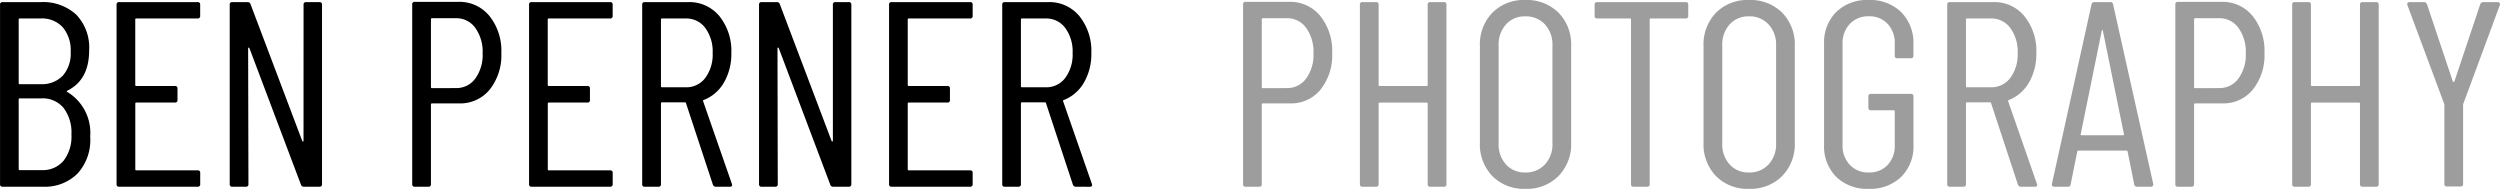
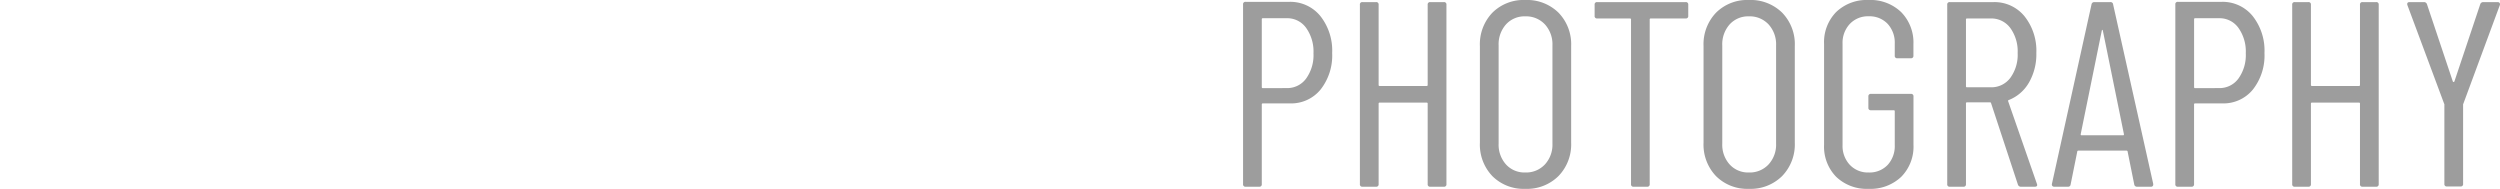
<svg xmlns="http://www.w3.org/2000/svg" width="265.417" height="20.048" viewBox="0 0 265.417 20.048">
  <g id="Gruppe_7" data-name="Gruppe 7" transform="translate(-9882.016 514.824)">
-     <path id="Pfad_226" data-name="Pfad 226" d="M11.592-5.32A5.274,5.274,0,0,1,10.248-1.4,4.9,4.9,0,0,1,6.58,0H2.3a.247.247,0,0,1-.28-.28V-19.32a.247.247,0,0,1,.28-.28H6.328a5.2,5.2,0,0,1,3.78,1.33,5.041,5.041,0,0,1,1.372,3.794q0,3.136-2.324,4.284-.056.028-.056.056a.081.081,0,0,0,.028.056A5.061,5.061,0,0,1,11.592-5.32ZM4.116-17.864A.1.1,0,0,0,4-17.752V-11a.1.1,0,0,0,.112.112H6.328a3.067,3.067,0,0,0,2.352-.9,3.543,3.543,0,0,0,.84-2.52,3.787,3.787,0,0,0-.84-2.618,2.994,2.994,0,0,0-2.352-.938ZM6.44-1.764a2.879,2.879,0,0,0,2.324-.994A4.191,4.191,0,0,0,9.6-5.544a4.3,4.3,0,0,0-.84-2.828A2.861,2.861,0,0,0,6.44-9.38H4.116A.1.1,0,0,0,4-9.268v7.392a.1.1,0,0,0,.112.112Zm16.828-16.38a.247.247,0,0,1-.28.28h-6.5a.1.1,0,0,0-.112.112v6.944a.1.1,0,0,0,.112.112H20.58a.247.247,0,0,1,.28.28v1.2a.247.247,0,0,1-.28.28H16.492a.1.1,0,0,0-.112.112v6.972a.1.1,0,0,0,.112.112h6.5a.247.247,0,0,1,.28.28V-.28a.247.247,0,0,1-.28.28H14.672a.247.247,0,0,1-.28-.28V-19.32a.247.247,0,0,1,.28-.28h8.316a.247.247,0,0,1,.28.28ZM34.244-19.32a.247.247,0,0,1,.28-.28h1.4a.247.247,0,0,1,.28.28V-.28a.247.247,0,0,1-.28.28H34.272a.308.308,0,0,1-.308-.224L28.5-14.7q-.028-.084-.084-.07t-.056.1L28.392-.28a.247.247,0,0,1-.28.28H26.684a.247.247,0,0,1-.28-.28V-19.32a.247.247,0,0,1,.28-.28h1.624a.308.308,0,0,1,.308.224L34.1-4.872q.028.084.084.07t.056-.1Zm16.436-.308a4.108,4.108,0,0,1,3.3,1.5,5.907,5.907,0,0,1,1.26,3.934,5.838,5.838,0,0,1-1.232,3.878,4.03,4.03,0,0,1-3.248,1.47H47.88a.1.1,0,0,0-.112.112V-.28a.247.247,0,0,1-.28.28H46.06a.247.247,0,0,1-.28-.28V-19.348a.247.247,0,0,1,.28-.28Zm-.252,9.156a2.469,2.469,0,0,0,2.044-1.008,4.262,4.262,0,0,0,.784-2.688,4.322,4.322,0,0,0-.784-2.7,2.458,2.458,0,0,0-2.044-1.022H47.88a.1.1,0,0,0-.112.112v7.2a.1.1,0,0,0,.112.112ZM67.06-18.144a.247.247,0,0,1-.28.28h-6.5a.1.1,0,0,0-.112.112v6.944a.1.1,0,0,0,.112.112h4.088a.247.247,0,0,1,.28.28v1.2a.247.247,0,0,1-.28.28H60.284a.1.1,0,0,0-.112.112v6.972a.1.1,0,0,0,.112.112h6.5a.247.247,0,0,1,.28.28V-.28a.247.247,0,0,1-.28.28H58.464a.247.247,0,0,1-.28-.28V-19.32a.247.247,0,0,1,.28-.28H66.78a.247.247,0,0,1,.28.28ZM78.036,0A.327.327,0,0,1,77.7-.224L74.844-8.876a.11.11,0,0,0-.112-.084H72.3a.1.1,0,0,0-.112.112V-.28A.247.247,0,0,1,71.9,0H70.476a.247.247,0,0,1-.28-.28V-19.32a.247.247,0,0,1,.28-.28H75.1a4.109,4.109,0,0,1,3.3,1.5A5.863,5.863,0,0,1,79.66-14.2a6.016,6.016,0,0,1-.784,3.136,4.26,4.26,0,0,1-2.128,1.848.1.1,0,0,0-.084.14L79.716-.308l.028.112q0,.2-.252.2ZM72.3-17.864a.1.1,0,0,0-.112.112v7.084a.1.1,0,0,0,.112.112h2.52a2.509,2.509,0,0,0,2.072-.994,4.153,4.153,0,0,0,.784-2.646,4.213,4.213,0,0,0-.784-2.66,2.5,2.5,0,0,0-2.072-1.008ZM90.44-19.32a.247.247,0,0,1,.28-.28h1.4a.247.247,0,0,1,.28.28V-.28a.247.247,0,0,1-.28.28H90.468a.308.308,0,0,1-.308-.224L84.7-14.7q-.028-.084-.084-.07t-.056.1L84.588-.28a.247.247,0,0,1-.28.28H82.88a.247.247,0,0,1-.28-.28V-19.32a.247.247,0,0,1,.28-.28H84.5a.308.308,0,0,1,.308.224L90.3-4.872q.028.084.084.07t.056-.1Zm14.84,1.176a.247.247,0,0,1-.28.28H98.5a.1.1,0,0,0-.112.112v6.944a.1.1,0,0,0,.112.112h4.088a.247.247,0,0,1,.28.28v1.2a.247.247,0,0,1-.28.28H98.5a.1.1,0,0,0-.112.112v6.972a.1.1,0,0,0,.112.112H105a.247.247,0,0,1,.28.28V-.28A.247.247,0,0,1,105,0H96.684a.247.247,0,0,1-.28-.28V-19.32a.247.247,0,0,1,.28-.28H105a.247.247,0,0,1,.28.28ZM116.256,0a.327.327,0,0,1-.336-.224l-2.856-8.652a.11.11,0,0,0-.112-.084h-2.436a.1.1,0,0,0-.112.112V-.28a.247.247,0,0,1-.28.28H108.7a.247.247,0,0,1-.28-.28V-19.32a.247.247,0,0,1,.28-.28h4.62a4.109,4.109,0,0,1,3.3,1.5,5.863,5.863,0,0,1,1.26,3.906,6.016,6.016,0,0,1-.784,3.136,4.26,4.26,0,0,1-2.128,1.848.1.1,0,0,0-.084.14l3.052,8.764.028.112q0,.2-.252.2Zm-5.74-17.864a.1.1,0,0,0-.112.112v7.084a.1.1,0,0,0,.112.112h2.52a2.509,2.509,0,0,0,2.072-.994,4.153,4.153,0,0,0,.784-2.646,4.213,4.213,0,0,0-.784-2.66,2.5,2.5,0,0,0-2.072-1.008Z" transform="translate(9880 -495)" />
    <path id="Pfad_225" data-name="Pfad 225" d="M6.888-19.628a4.108,4.108,0,0,1,3.3,1.5,5.907,5.907,0,0,1,1.26,3.934,5.838,5.838,0,0,1-1.232,3.878,4.03,4.03,0,0,1-3.248,1.47H4.088a.1.1,0,0,0-.112.112V-.28A.247.247,0,0,1,3.7,0H2.268a.247.247,0,0,1-.28-.28V-19.348a.247.247,0,0,1,.28-.28Zm-.252,9.156A2.469,2.469,0,0,0,8.68-11.48a4.262,4.262,0,0,0,.784-2.688,4.322,4.322,0,0,0-.784-2.7,2.458,2.458,0,0,0-2.044-1.022H4.088a.1.1,0,0,0-.112.112v7.2a.1.1,0,0,0,.112.112ZM21.588-19.32a.247.247,0,0,1,.28-.28H23.3a.247.247,0,0,1,.28.28V-.28A.247.247,0,0,1,23.3,0H21.868a.247.247,0,0,1-.28-.28V-8.82a.1.1,0,0,0-.112-.112H16.492a.1.1,0,0,0-.112.112V-.28A.247.247,0,0,1,16.1,0H14.672a.247.247,0,0,1-.28-.28V-19.32a.247.247,0,0,1,.28-.28H16.1a.247.247,0,0,1,.28.28v8.512a.1.1,0,0,0,.112.112h4.984a.1.1,0,0,0,.112-.112ZM31.948.224A4.687,4.687,0,0,1,28.462-1.12a4.835,4.835,0,0,1-1.33-3.556V-14.924a4.835,4.835,0,0,1,1.33-3.556,4.687,4.687,0,0,1,3.486-1.344,4.77,4.77,0,0,1,3.528,1.344,4.807,4.807,0,0,1,1.344,3.556V-4.676a4.818,4.818,0,0,1-1.344,3.542A4.744,4.744,0,0,1,31.948.224Zm0-1.736a2.723,2.723,0,0,0,2.086-.854,3.091,3.091,0,0,0,.8-2.2V-15.008a3.129,3.129,0,0,0-.8-2.226,2.723,2.723,0,0,0-2.086-.854,2.646,2.646,0,0,0-2.044.854,3.162,3.162,0,0,0-.784,2.226V-4.564a3.123,3.123,0,0,0,.784,2.2A2.646,2.646,0,0,0,31.948-1.512ZM48.972-19.6a.247.247,0,0,1,.28.28v1.176a.247.247,0,0,1-.28.28h-3.7a.1.1,0,0,0-.112.112V-.28a.247.247,0,0,1-.28.28H43.456a.247.247,0,0,1-.28-.28V-17.752a.1.1,0,0,0-.112-.112H39.592a.247.247,0,0,1-.28-.28V-19.32a.247.247,0,0,1,.28-.28ZM55.692.224A4.687,4.687,0,0,1,52.206-1.12a4.835,4.835,0,0,1-1.33-3.556V-14.924a4.835,4.835,0,0,1,1.33-3.556,4.687,4.687,0,0,1,3.486-1.344A4.77,4.77,0,0,1,59.22-18.48a4.807,4.807,0,0,1,1.344,3.556V-4.676A4.818,4.818,0,0,1,59.22-1.134,4.744,4.744,0,0,1,55.692.224Zm0-1.736a2.723,2.723,0,0,0,2.086-.854,3.091,3.091,0,0,0,.8-2.2V-15.008a3.129,3.129,0,0,0-.8-2.226,2.723,2.723,0,0,0-2.086-.854,2.646,2.646,0,0,0-2.044.854,3.162,3.162,0,0,0-.784,2.226V-4.564a3.123,3.123,0,0,0,.784,2.2A2.646,2.646,0,0,0,55.692-1.512ZM68.4.224A4.683,4.683,0,0,1,64.96-1.05a4.57,4.57,0,0,1-1.288-3.4v-10.7a4.57,4.57,0,0,1,1.288-3.4A4.683,4.683,0,0,1,68.4-19.824a4.7,4.7,0,0,1,3.458,1.288,4.59,4.59,0,0,1,1.3,3.416v1.2a.247.247,0,0,1-.28.28H71.456a.247.247,0,0,1-.28-.28v-1.26a2.947,2.947,0,0,0-.756-2.114,2.646,2.646,0,0,0-2.016-.8,2.634,2.634,0,0,0-2,.812,2.927,2.927,0,0,0-.77,2.1V-4.424a2.927,2.927,0,0,0,.77,2.1,2.634,2.634,0,0,0,2,.812,2.646,2.646,0,0,0,2.016-.8,2.947,2.947,0,0,0,.756-2.114V-8.008a.1.1,0,0,0-.112-.112H68.656a.247.247,0,0,1-.28-.28V-9.576a.247.247,0,0,1,.28-.28h4.228a.247.247,0,0,1,.28.28v5.124a4.543,4.543,0,0,1-1.3,3.4A4.732,4.732,0,0,1,68.4.224ZM84.588,0a.327.327,0,0,1-.336-.224L81.4-8.876a.11.11,0,0,0-.112-.084H78.848a.1.1,0,0,0-.112.112V-.28a.247.247,0,0,1-.28.28H77.028a.247.247,0,0,1-.28-.28V-19.32a.247.247,0,0,1,.28-.28h4.62a4.109,4.109,0,0,1,3.3,1.5,5.863,5.863,0,0,1,1.26,3.906,6.016,6.016,0,0,1-.784,3.136A4.26,4.26,0,0,1,83.3-9.212a.1.1,0,0,0-.084.14L86.268-.308,86.3-.2q0,.2-.252.2Zm-5.74-17.864a.1.1,0,0,0-.112.112v7.084a.1.1,0,0,0,.112.112h2.52a2.509,2.509,0,0,0,2.072-.994,4.153,4.153,0,0,0,.784-2.646,4.213,4.213,0,0,0-.784-2.66,2.5,2.5,0,0,0-2.072-1.008ZM96.908,0A.288.288,0,0,1,96.6-.252l-.7-3.472a.094.094,0,0,0-.042-.084.173.173,0,0,0-.1-.028H90.692a.173.173,0,0,0-.1.028.094.094,0,0,0-.042.084l-.7,3.472A.267.267,0,0,1,89.544,0H88.116a.258.258,0,0,1-.21-.084.255.255,0,0,1-.042-.224l4.2-19.04a.288.288,0,0,1,.308-.252h1.68a.267.267,0,0,1,.308.252L98.616-.308v.056A.223.223,0,0,1,98.364,0ZM90.916-5.572q0,.112.084.112h4.424q.084,0,.084-.112l-2.24-11q-.028-.084-.056-.084t-.056.084Zm14.952-14.056a4.109,4.109,0,0,1,3.3,1.5,5.907,5.907,0,0,1,1.26,3.934,5.838,5.838,0,0,1-1.232,3.878,4.03,4.03,0,0,1-3.248,1.47h-2.884a.1.1,0,0,0-.112.112V-.28a.247.247,0,0,1-.28.28h-1.428a.247.247,0,0,1-.28-.28V-19.348a.247.247,0,0,1,.28-.28Zm-.252,9.156a2.469,2.469,0,0,0,2.044-1.008,4.262,4.262,0,0,0,.784-2.688,4.322,4.322,0,0,0-.784-2.7,2.458,2.458,0,0,0-2.044-1.022h-2.548a.1.1,0,0,0-.112.112v7.2a.1.1,0,0,0,.112.112Zm14.952-8.848a.247.247,0,0,1,.28-.28h1.428a.247.247,0,0,1,.28.28V-.28a.247.247,0,0,1-.28.28h-1.428a.247.247,0,0,1-.28-.28V-8.82a.1.1,0,0,0-.112-.112h-4.984a.1.1,0,0,0-.112.112V-.28a.247.247,0,0,1-.28.28h-1.428a.247.247,0,0,1-.28-.28V-19.32a.247.247,0,0,1,.28-.28h1.428a.247.247,0,0,1,.28.28v8.512a.1.1,0,0,0,.112.112h4.984a.1.1,0,0,0,.112-.112Zm9.24,19.292a.247.247,0,0,1-.28-.28V-8.68a.222.222,0,0,0-.028-.14l-3.892-10.444-.028-.112q0-.224.252-.224h1.512a.327.327,0,0,1,.336.224l2.744,8.2a.09.09,0,0,0,.084.056.09.09,0,0,0,.084-.056l2.744-8.2a.327.327,0,0,1,.336-.224h1.512a.241.241,0,0,1,.21.1.237.237,0,0,1,.014.238L131.544-8.82a.221.221,0,0,0-.028.14V-.308a.247.247,0,0,1-.28.28Z" transform="translate(10012 -495)" opacity="0.383" />
  </g>
</svg>